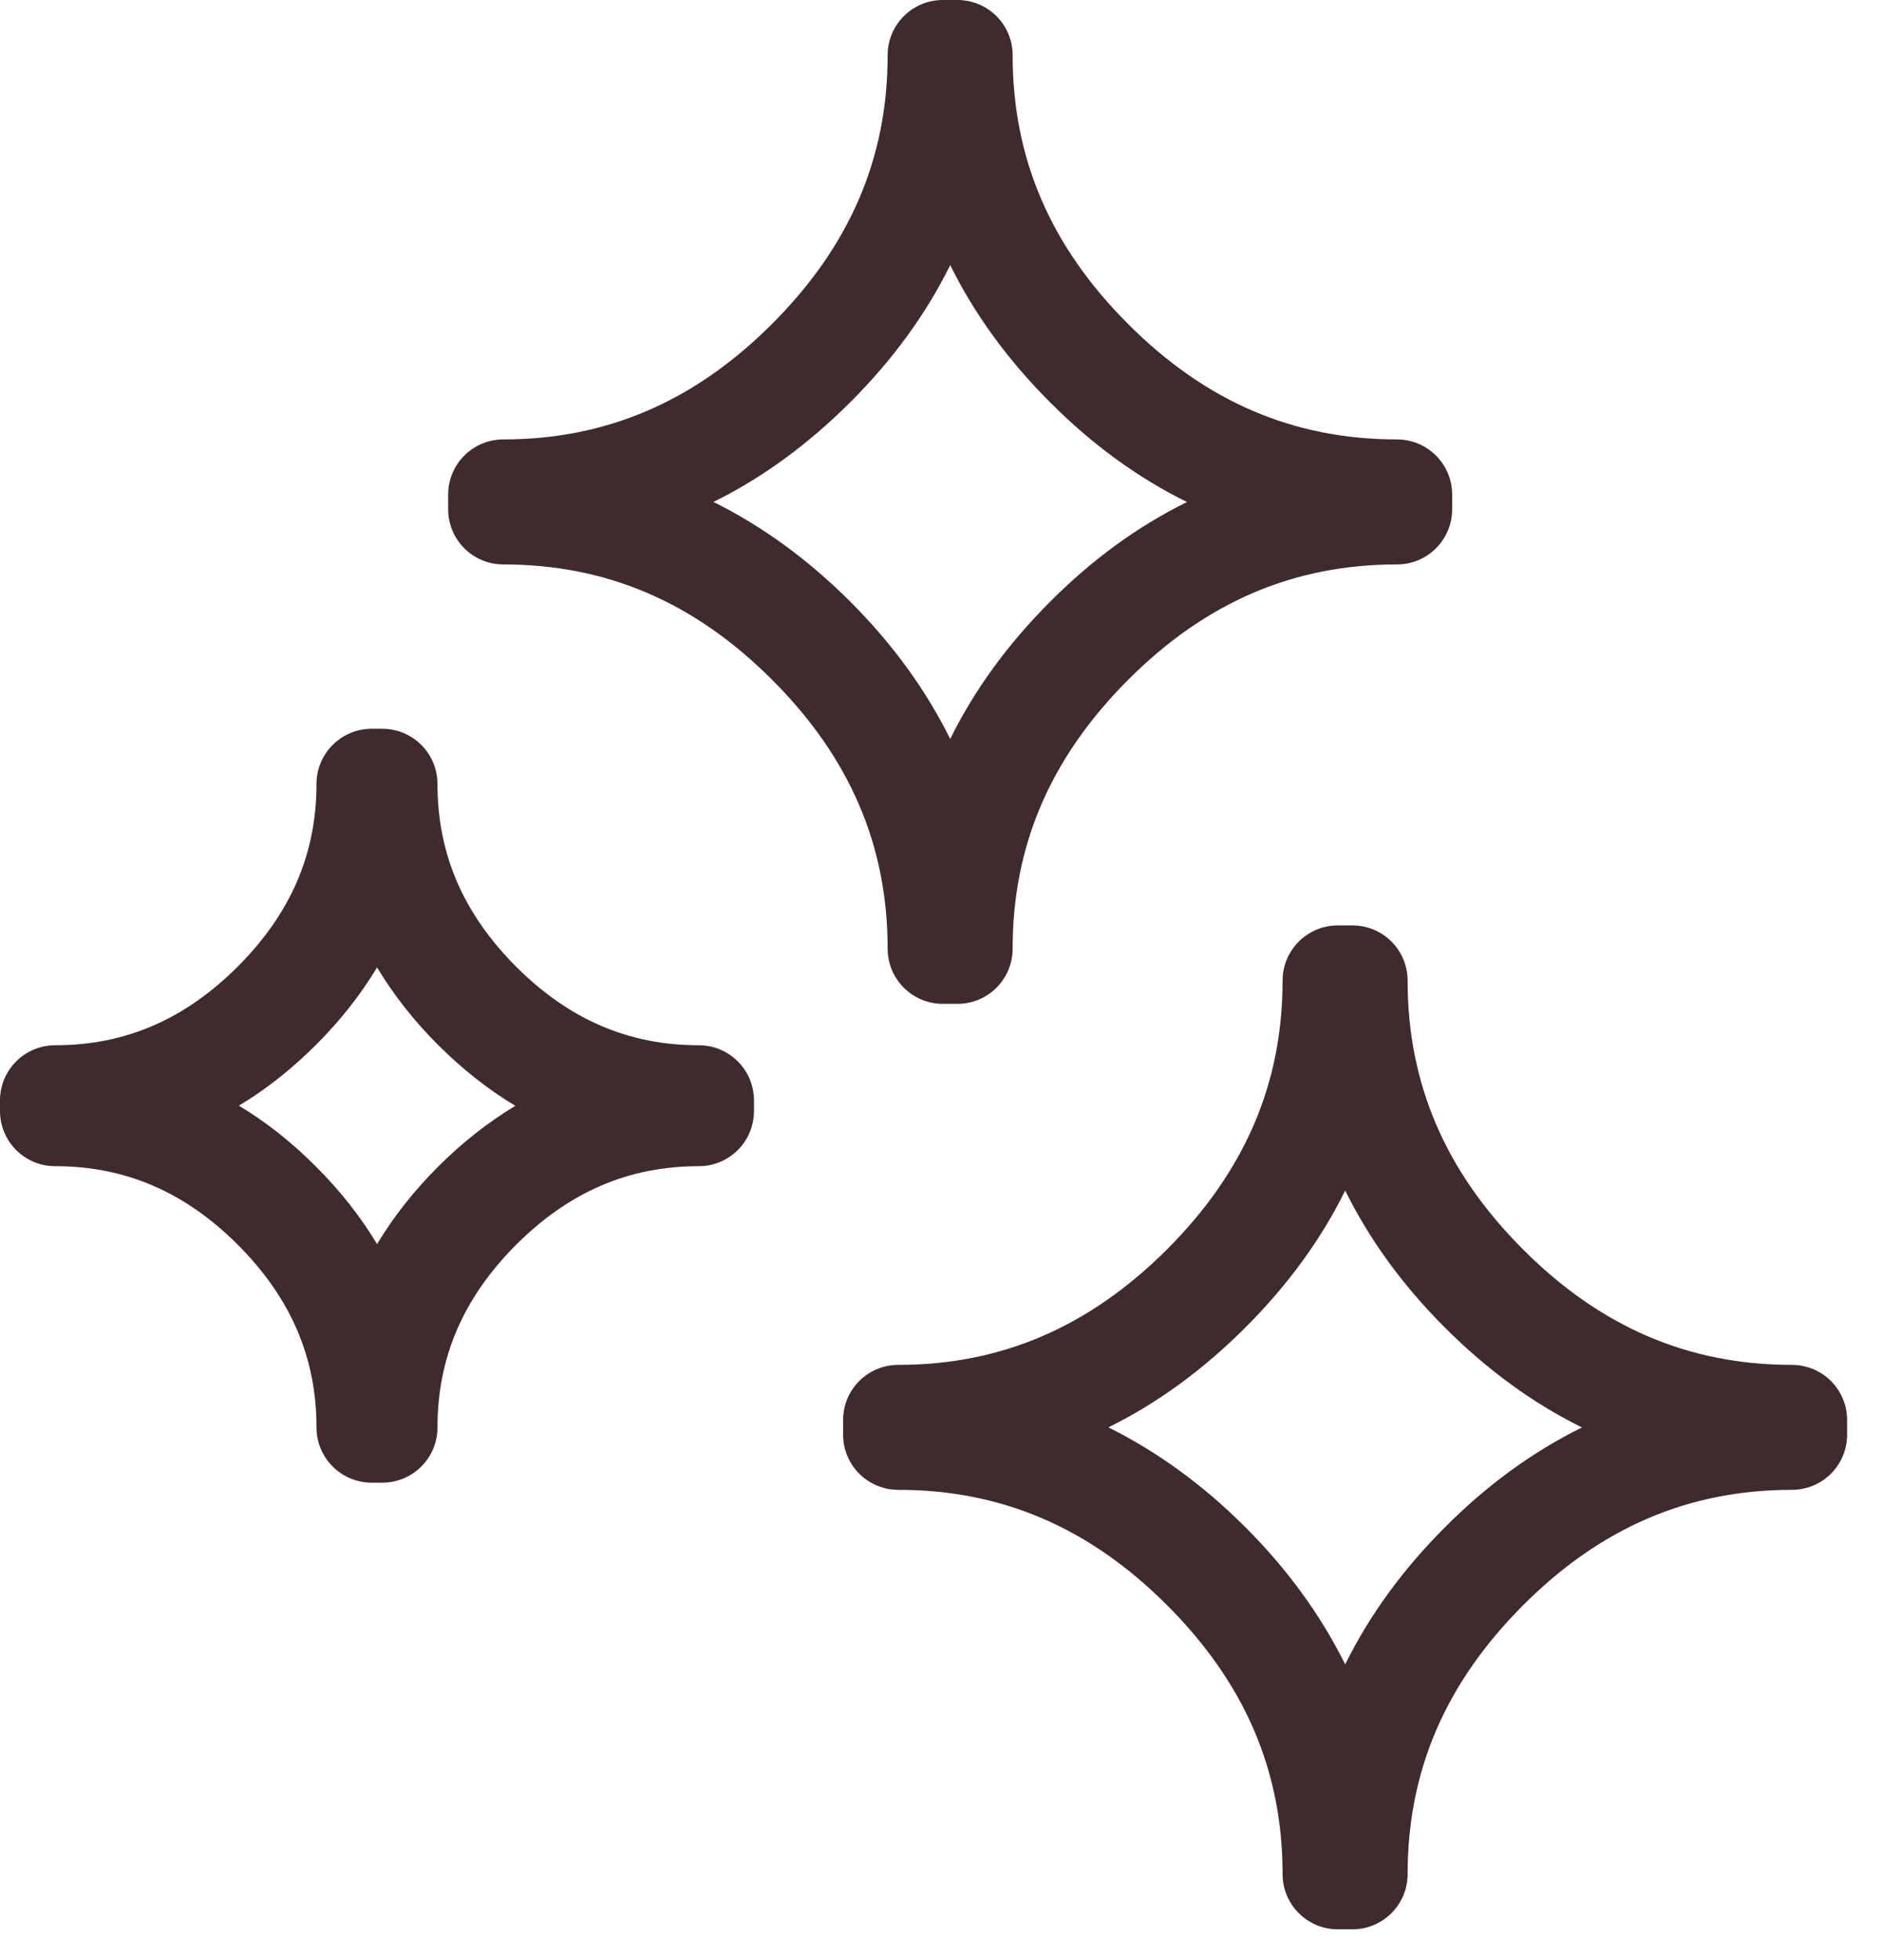
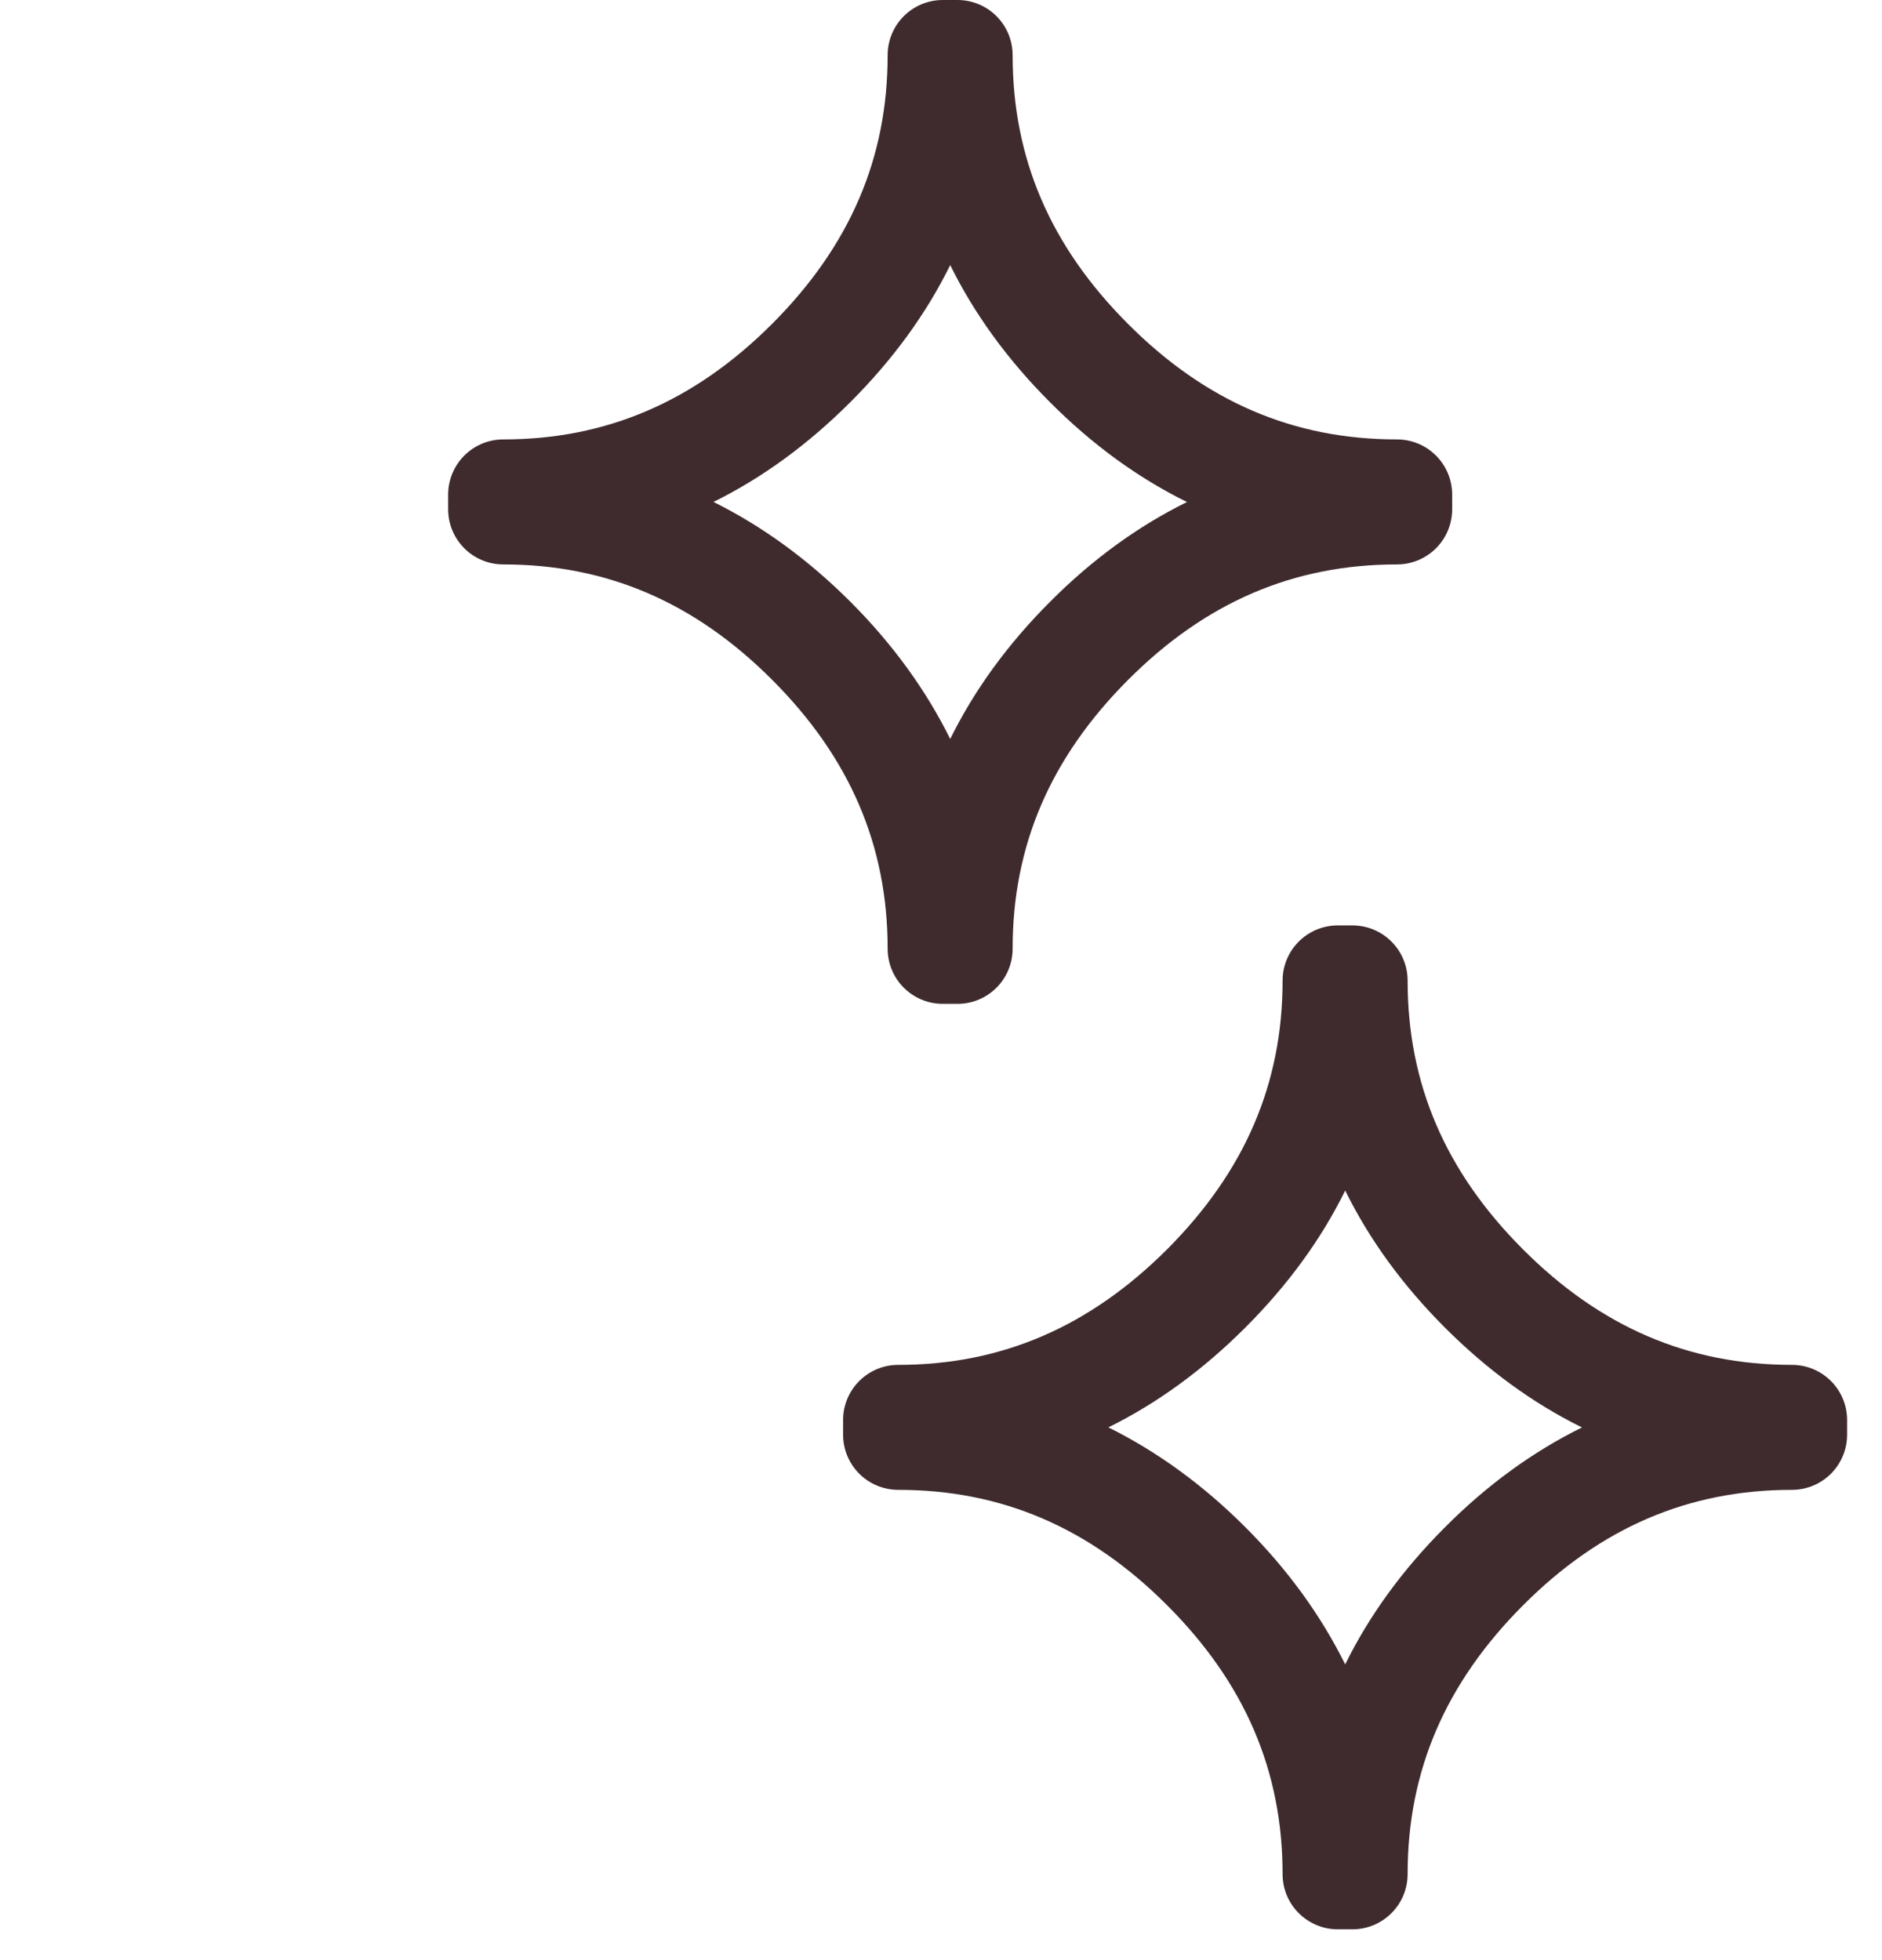
<svg xmlns="http://www.w3.org/2000/svg" fill="none" viewBox="0 0 48 50" height="50" width="48">
-   <path fill="#3F2B2E" d="M9.749 37.821H9.481C8.702 37.821 8.072 37.191 8.072 36.412C8.072 34.627 7.415 33.106 6.067 31.753C4.719 30.406 3.198 29.748 1.409 29.748C0.629 29.748 0 29.119 0 28.339V28.072C0 27.292 0.629 26.663 1.409 26.663C3.193 26.663 4.715 26.005 6.067 24.653C7.415 23.3 8.072 21.779 8.072 19.999C8.072 19.22 8.702 18.59 9.481 18.59H9.749C10.528 18.59 11.158 19.22 11.158 19.999C11.158 21.784 11.815 23.305 13.163 24.658C14.511 26.005 16.032 26.663 17.821 26.663C18.601 26.663 19.23 27.292 19.23 28.072V28.339C19.23 29.119 18.601 29.748 17.821 29.748C16.032 29.748 14.511 30.406 13.163 31.753C11.815 33.106 11.158 34.627 11.158 36.412C11.158 37.191 10.528 37.821 9.749 37.821ZM6.091 28.203C6.786 28.621 7.443 29.138 8.063 29.762C8.683 30.382 9.199 31.04 9.617 31.735C10.035 31.04 10.552 30.382 11.172 29.762C11.792 29.142 12.449 28.626 13.144 28.208C12.449 27.79 11.792 27.273 11.172 26.654C10.552 26.034 10.035 25.372 9.617 24.677C9.199 25.372 8.683 26.029 8.068 26.644C7.448 27.264 6.79 27.785 6.095 28.203H6.091Z" />
  <path fill="#3F2B2E" d="M34.492 49.214H34.121C33.342 49.214 32.712 48.584 32.712 47.805C32.712 45.175 31.75 42.93 29.768 40.949C27.791 38.967 25.546 38.004 22.912 38.004C22.132 38.004 21.503 37.375 21.503 36.596V36.224C21.503 35.445 22.132 34.816 22.912 34.816C25.541 34.816 27.786 33.848 29.768 31.867C31.75 29.88 32.712 27.64 32.712 25.015C32.712 24.236 33.342 23.606 34.121 23.606H34.492C35.272 23.606 35.901 24.236 35.901 25.015C35.901 27.645 36.864 29.89 38.845 31.871C40.822 33.853 43.067 34.816 45.701 34.816C46.481 34.816 47.11 35.445 47.11 36.224V36.596C47.11 37.375 46.481 38.004 45.701 38.004C43.067 38.004 40.822 38.967 38.845 40.949C36.864 42.935 35.901 45.175 35.901 47.805C35.901 48.584 35.272 49.214 34.492 49.214ZM28.265 36.408C29.514 37.028 30.684 37.877 31.764 38.958C32.844 40.038 33.689 41.207 34.309 42.456C34.924 41.207 35.774 40.038 36.854 38.958C37.929 37.877 39.099 37.028 40.348 36.412C39.099 35.797 37.934 34.947 36.854 33.867C35.774 32.787 34.924 31.618 34.309 30.369C33.694 31.618 32.844 32.782 31.764 33.862C30.684 34.943 29.514 35.797 28.265 36.412V36.408Z" />
  <path fill="#3F2B2E" d="M24.419 25.607H24.048C23.268 25.607 22.639 24.978 22.639 24.198C22.639 21.569 21.676 19.324 19.694 17.342C17.717 15.361 15.473 14.398 12.838 14.398C12.059 14.398 11.43 13.769 11.43 12.989V12.618C11.43 11.839 12.059 11.209 12.838 11.209C15.468 11.209 17.713 10.242 19.694 8.26C21.676 6.274 22.639 4.034 22.639 1.409C22.639 0.629 23.268 0 24.048 0H24.419C25.198 0 25.827 0.629 25.827 1.409C25.827 4.039 26.79 6.283 28.772 8.265C30.749 10.247 32.993 11.209 35.628 11.209C36.407 11.209 37.037 11.839 37.037 12.618V12.989C37.037 13.769 36.407 14.398 35.628 14.398C32.993 14.398 30.749 15.361 28.772 17.342C26.79 19.329 25.827 21.569 25.827 24.198C25.827 24.978 25.198 25.607 24.419 25.607ZM18.192 12.801C19.441 13.421 20.61 14.271 21.69 15.351C22.77 16.431 23.616 17.601 24.235 18.85C24.851 17.601 25.701 16.431 26.781 15.351C27.856 14.271 29.025 13.421 30.274 12.806C29.025 12.191 27.856 11.341 26.781 10.261C25.701 9.181 24.851 8.011 24.235 6.762C23.62 8.011 22.77 9.176 21.69 10.256C20.61 11.336 19.441 12.191 18.192 12.806V12.801Z" />
</svg>